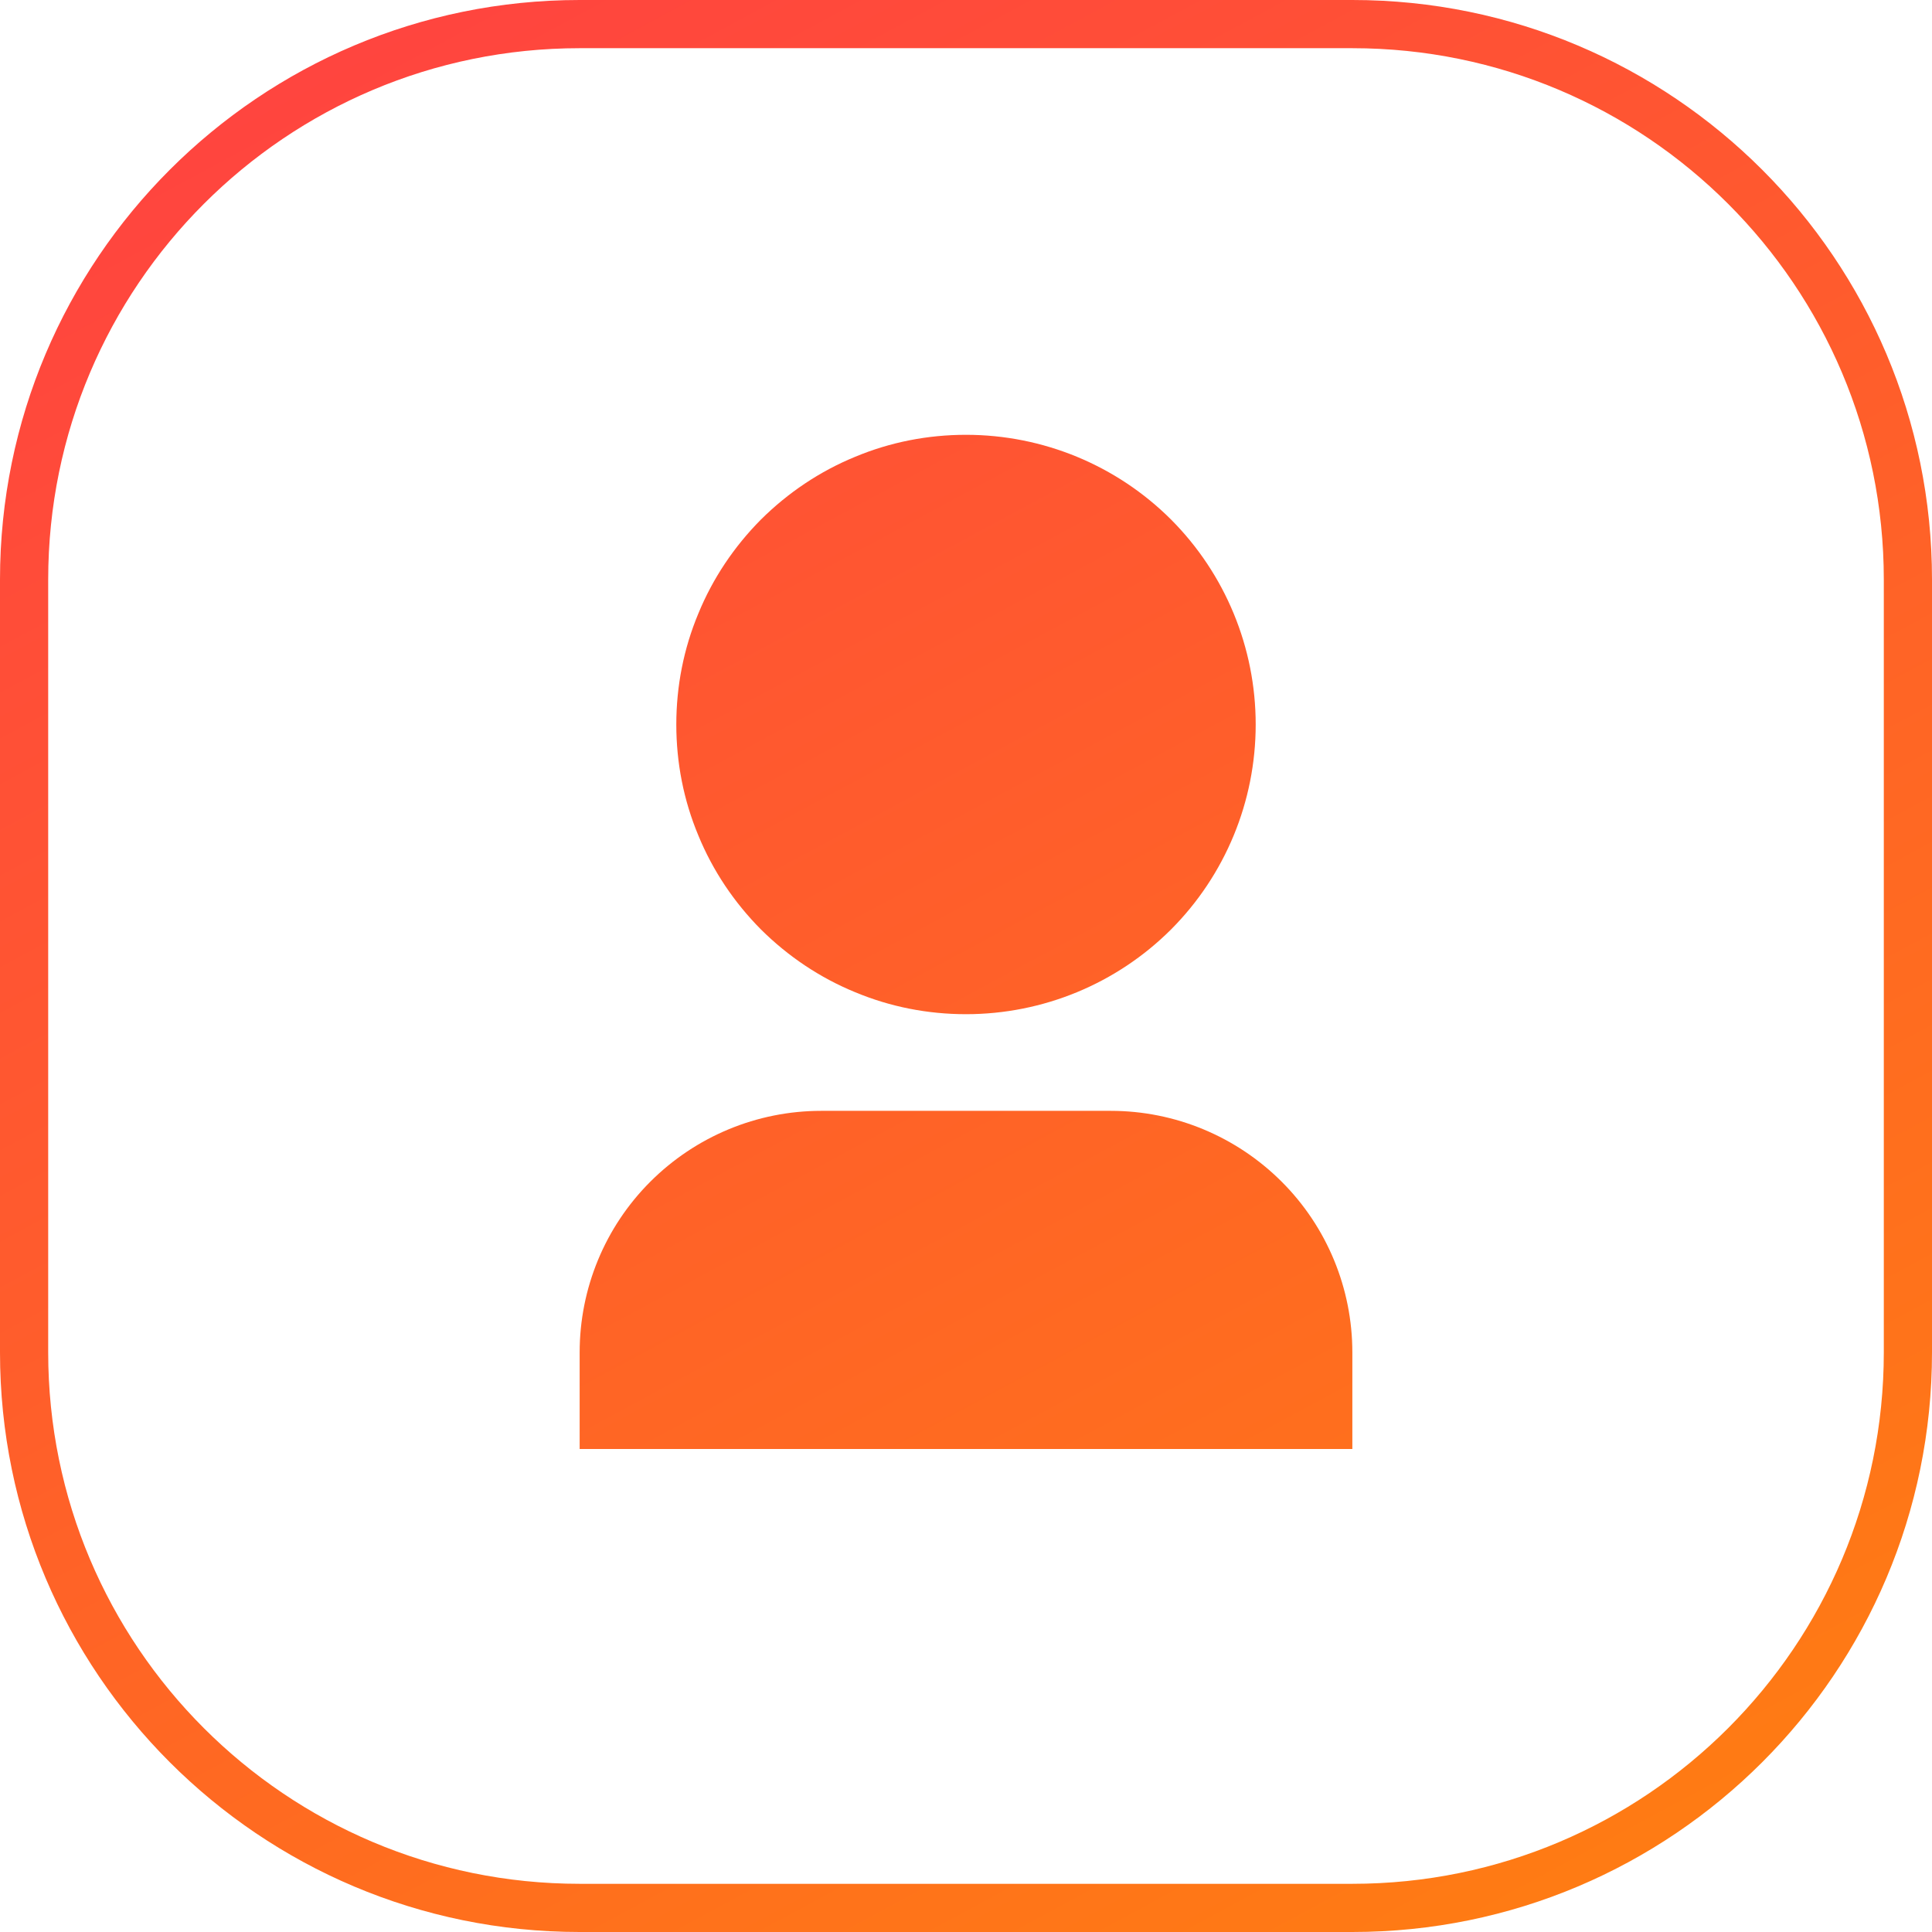
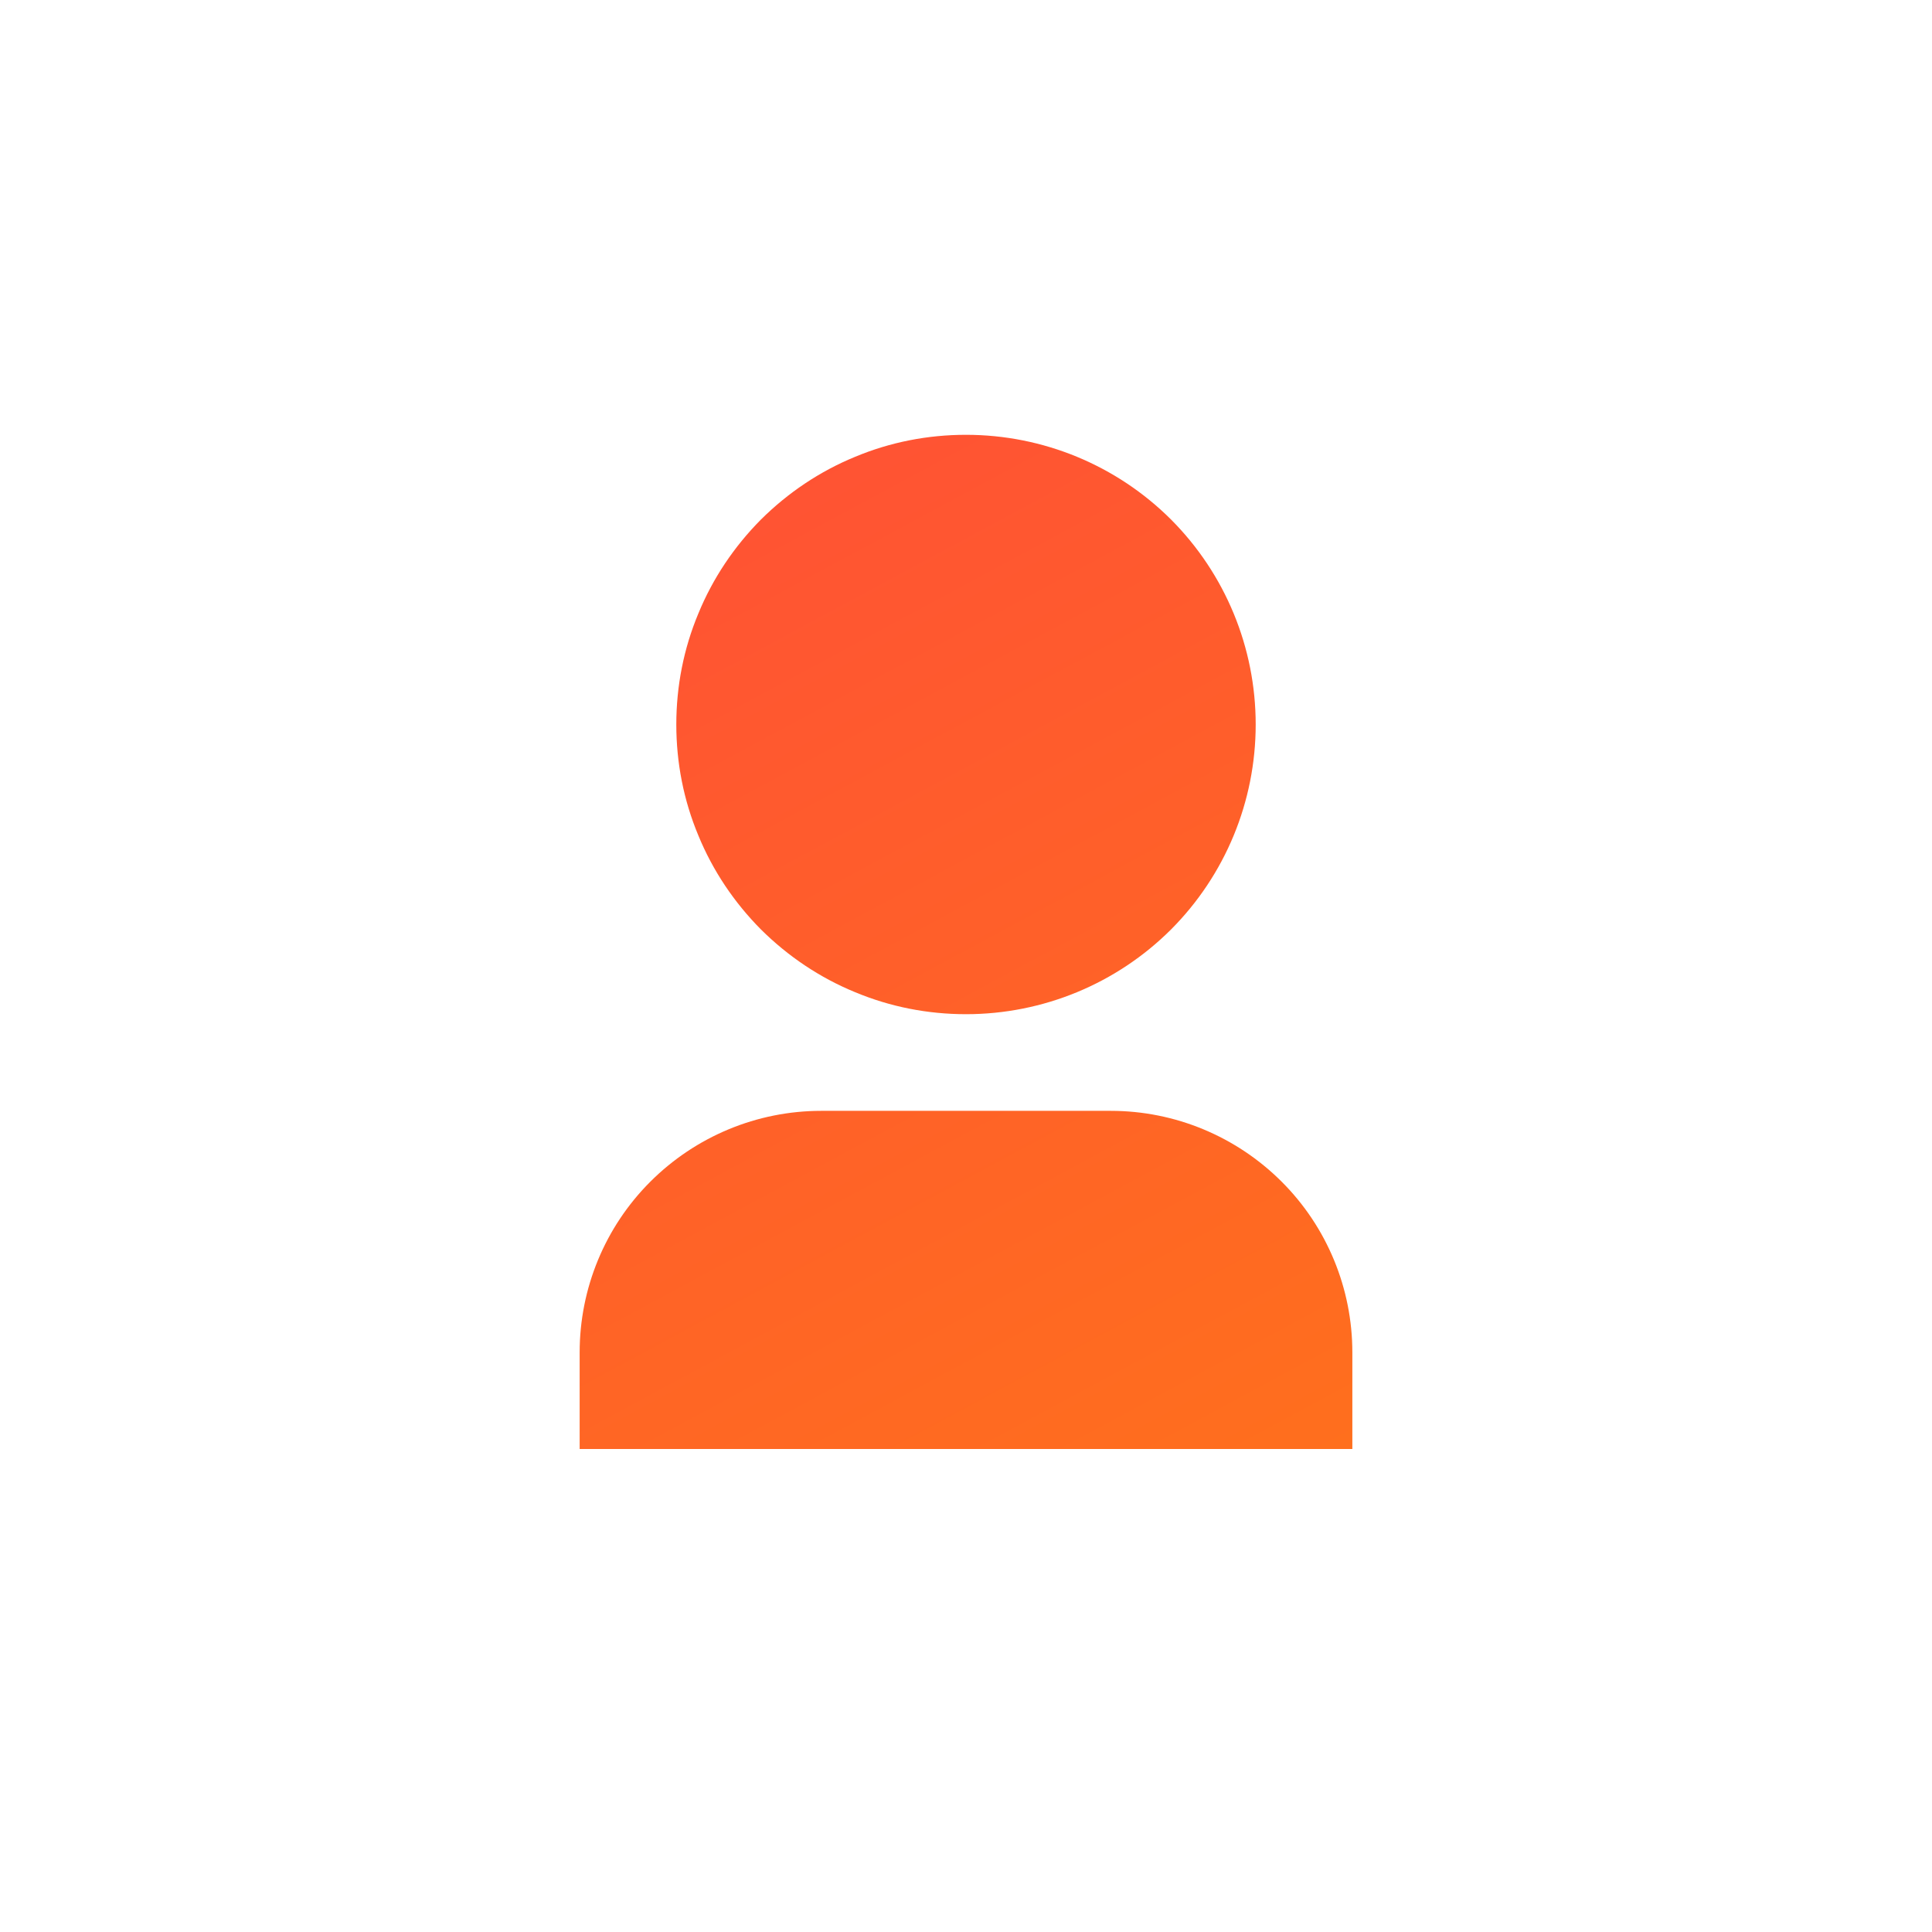
<svg xmlns="http://www.w3.org/2000/svg" width="36px" height="36px" viewBox="0 0 36 36" version="1.1">
  <defs>
    <linearGradient id="linear0" gradientUnits="userSpaceOnUse" x1="12.81" y1="-14.121" x2="47.45" y2="50.187" gradientTransform="matrix(0.75,0,0,0.75,0,0)">
      <stop offset="0" style="stop-color:rgb(100%,22.353%,28.235%);stop-opacity:1;" />
      <stop offset="1" style="stop-color:rgb(100%,50.98%,5.49%);stop-opacity:1;" />
    </linearGradient>
    <linearGradient id="linear1" gradientUnits="userSpaceOnUse" x1="12.81" y1="-14.121" x2="47.45" y2="50.187" gradientTransform="matrix(0.75,0,0,0.75,0,0)">
      <stop offset="0" style="stop-color:rgb(100%,22.353%,28.235%);stop-opacity:1;" />
      <stop offset="1" style="stop-color:rgb(100%,50.98%,5.49%);stop-opacity:1;" />
    </linearGradient>
  </defs>
  <g id="surface1">
-     <path style=" stroke:none;fill-rule:evenodd;fill:url(#linear0);" d="M 25.199 0.898 L 10.801 0.898 C 5.332 0.898 0.898 5.332 0.898 10.801 L 0.898 25.199 C 0.898 30.668 5.332 35.102 10.801 35.102 L 25.199 35.102 C 30.668 35.102 35.102 30.668 35.102 25.199 L 35.102 10.801 C 35.102 5.332 30.668 0.898 25.199 0.898 Z M 10.801 0 C 4.836 0 0 4.836 0 10.801 L 0 25.199 C 0 31.164 4.836 36 10.801 36 L 25.199 36 C 31.164 36 36 31.164 36 25.199 L 36 10.801 C 36 4.836 31.164 0 25.199 0 Z M 10.801 0 " />
    <path style=" stroke:none;fill-rule:nonzero;fill:url(#linear1);" d="M 25.199 27 L 10.801 27 L 10.801 25.199 C 10.801 24.008 11.273 22.863 12.117 22.02 C 12.961 21.176 14.105 20.699 15.301 20.699 L 20.699 20.699 C 21.895 20.699 23.039 21.176 23.883 22.02 C 24.727 22.863 25.199 24.008 25.199 25.199 Z M 18 18.898 C 17.289 18.898 16.59 18.762 15.934 18.488 C 15.277 18.219 14.684 17.82 14.18 17.32 C 13.68 16.816 13.281 16.223 13.012 15.566 C 12.738 14.91 12.602 14.211 12.602 13.5 C 12.602 12.789 12.738 12.09 13.012 11.434 C 13.281 10.777 13.68 10.184 14.18 9.68 C 14.684 9.18 15.277 8.781 15.934 8.512 C 16.59 8.238 17.289 8.102 18 8.102 C 19.434 8.102 20.805 8.668 21.82 9.68 C 22.832 10.695 23.398 12.066 23.398 13.5 C 23.398 14.934 22.832 16.305 21.82 17.32 C 20.805 18.332 19.434 18.898 18 18.898 Z M 18 18.898 " />
  </g>
</svg>